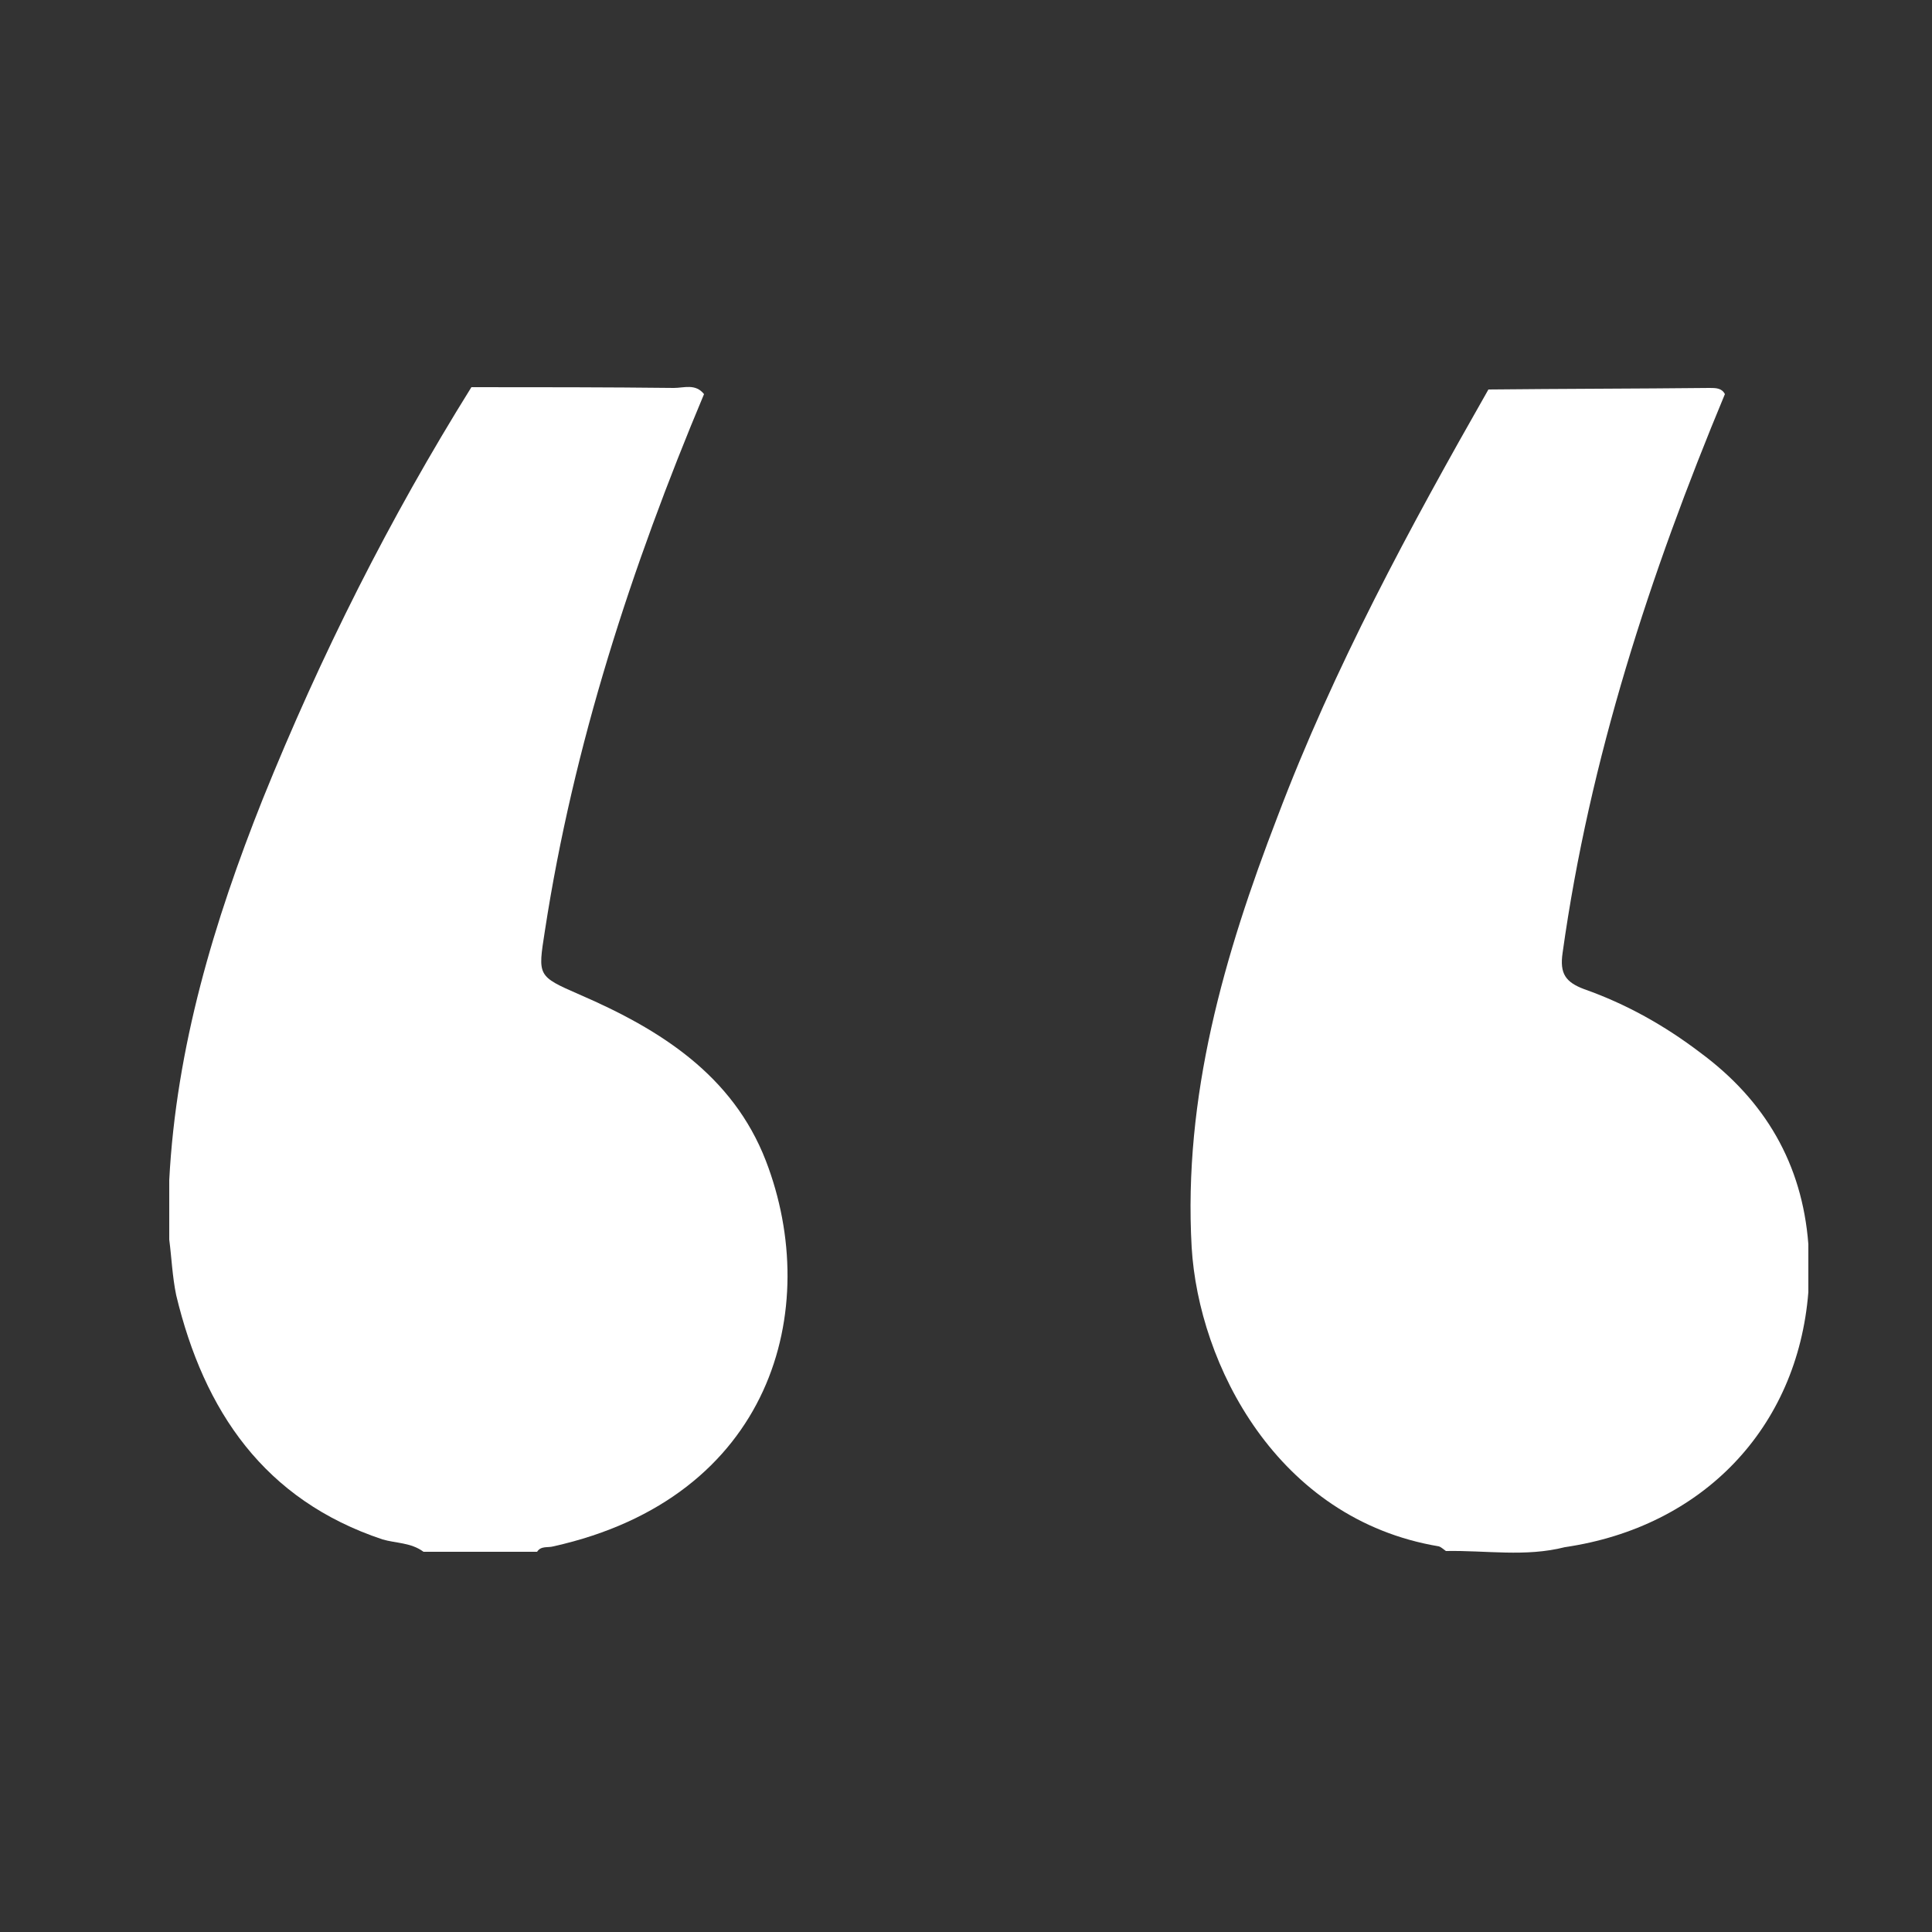
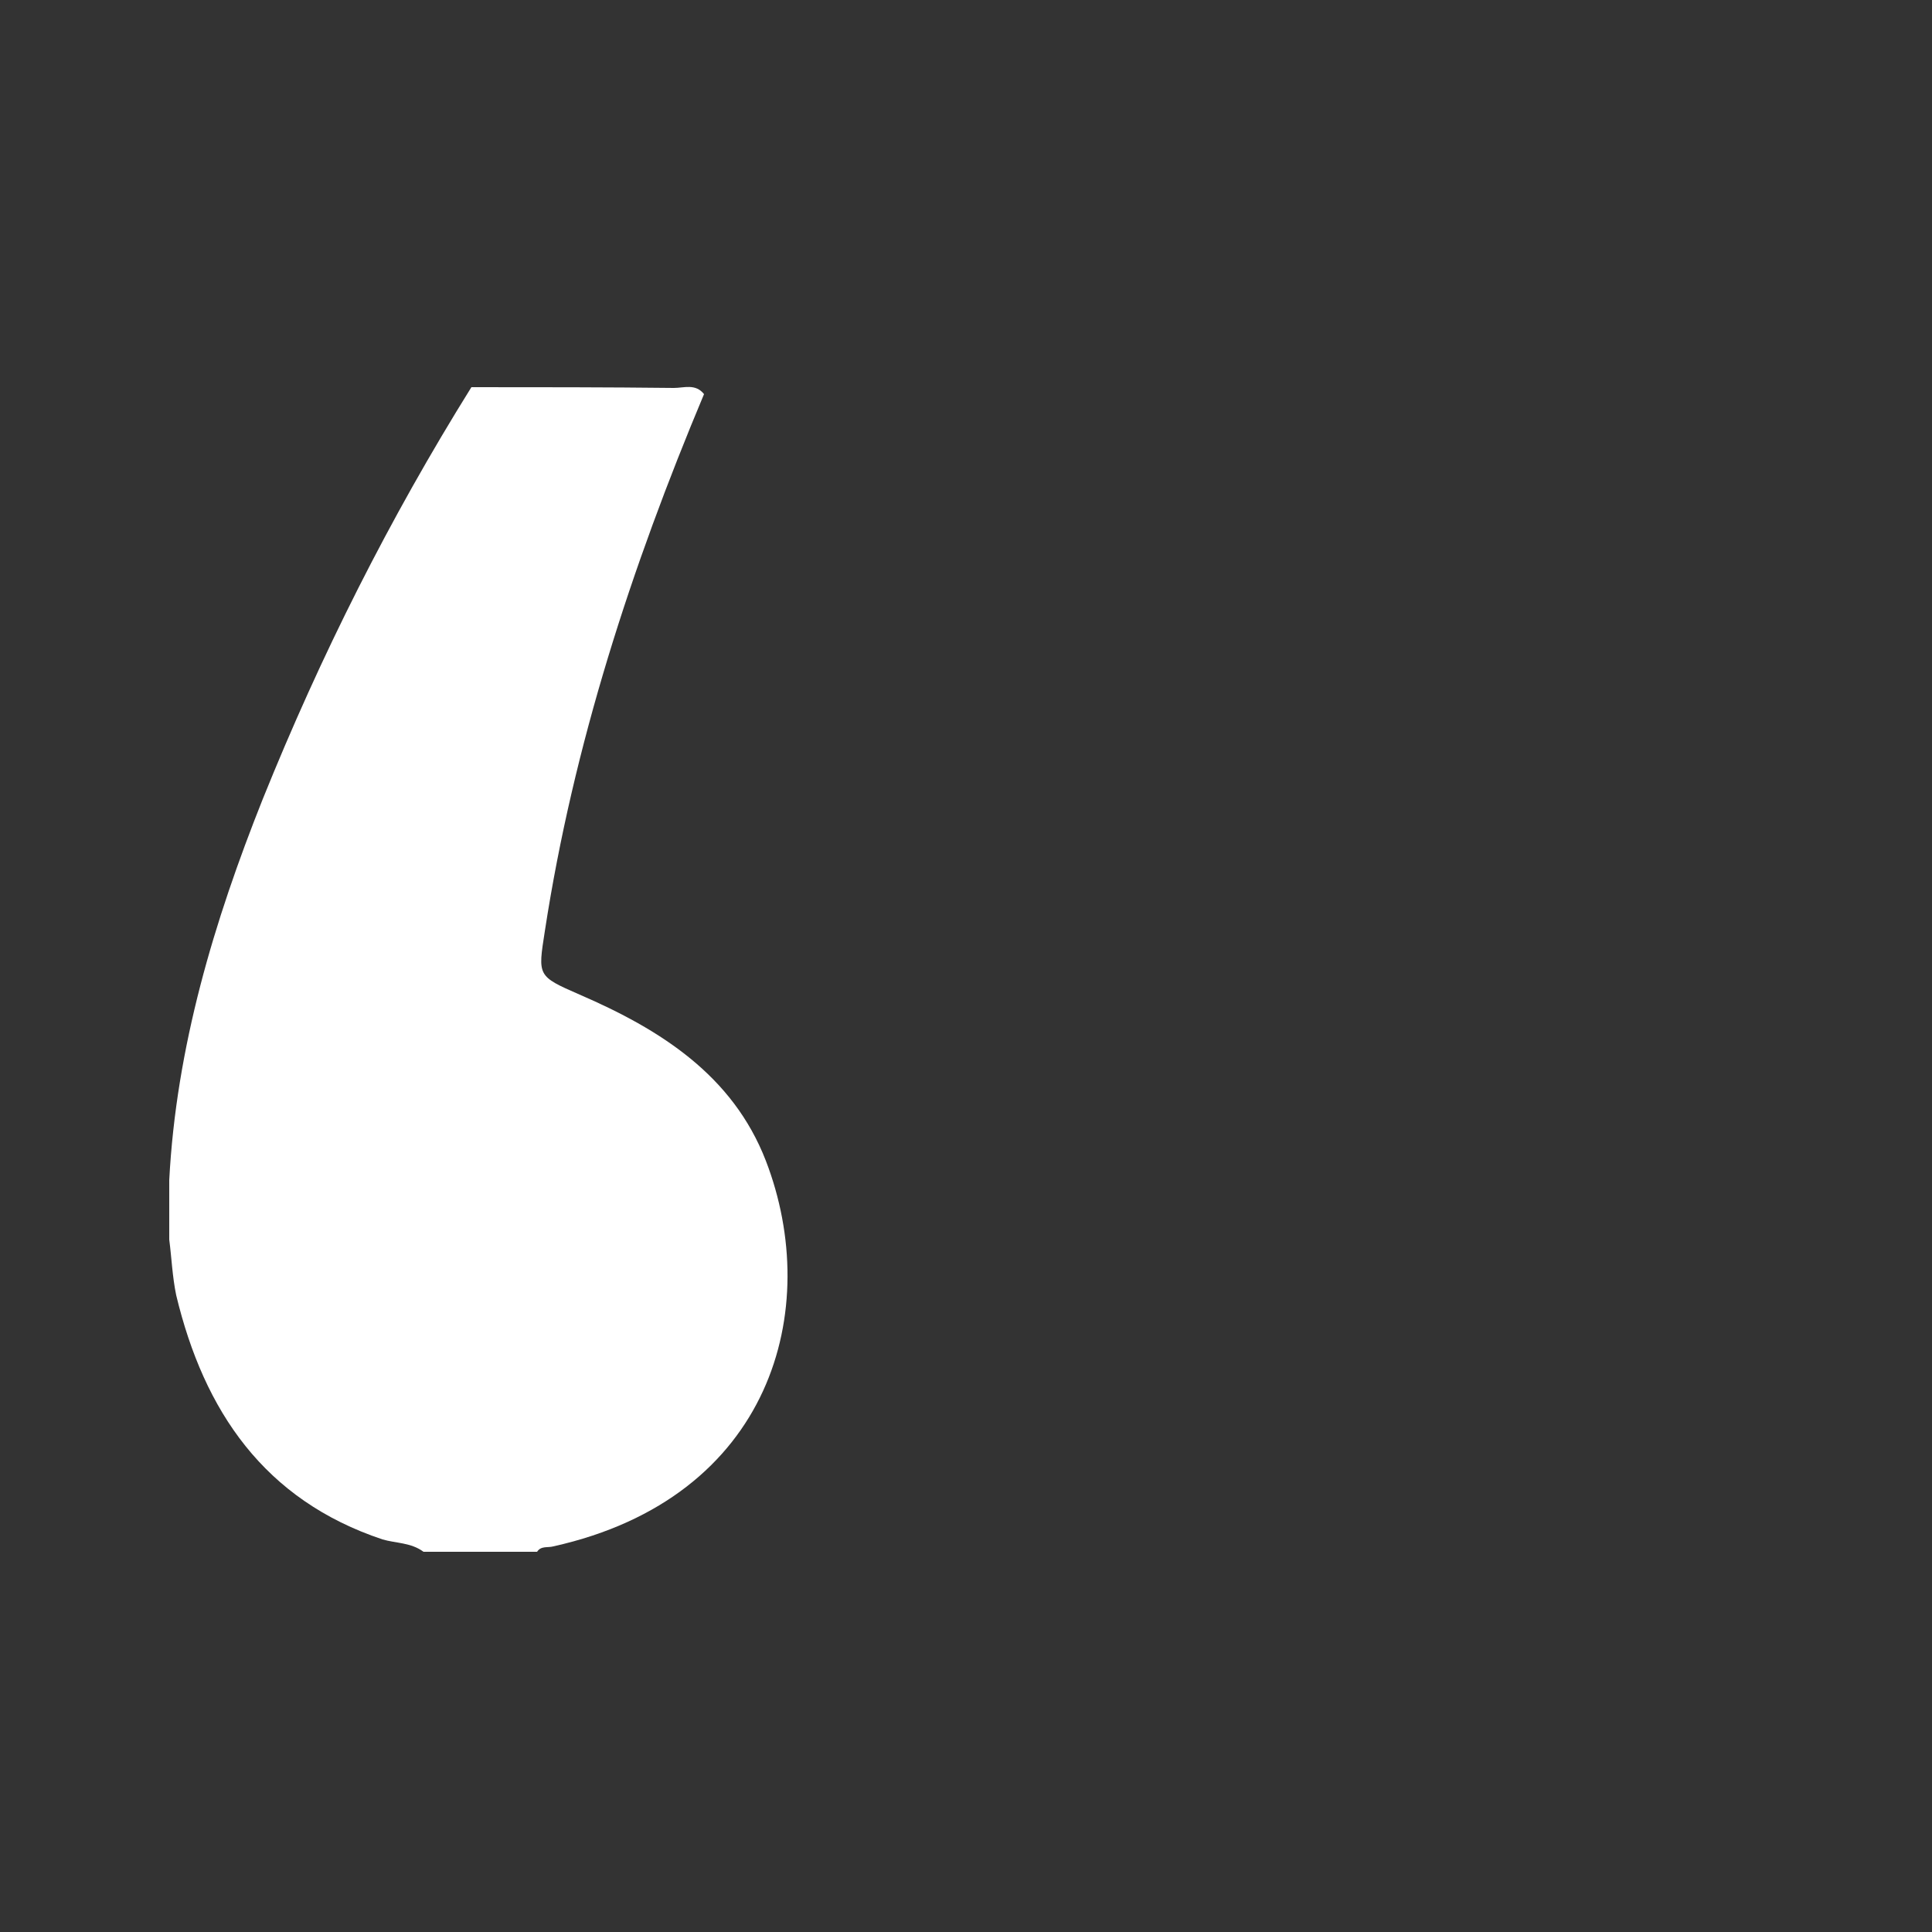
<svg xmlns="http://www.w3.org/2000/svg" version="1.1" x="0px" y="0px" viewBox="0 0 250 250" style="enable-background:new 0 0 250 250;" xml:space="preserve">
  <rect x="0" y="0" width="250" height="250" fill="#333333" stroke="none" />
  <style type="text/css">
	.st0{display:none;}
	.st1{display:inline;}
	.st2{fill:#828181;}
	.st3{fill:#FFFFFF;}
	.st4{fill:none;stroke:#FFFFFF;stroke-width:5;stroke-miterlimit:10;}
	.st5{clip-path:url(#SVGID_2_);fill:#FFFFFF;}
	.st6{clip-path:url(#SVGID_4_);fill:#FFFFFF;}
	.st7{clip-path:url(#SVGID_6_);fill:#FFFFFF;}
	.st8{clip-path:url(#SVGID_8_);fill:#FFFFFF;}
	.st9{fill:#9D9D9D;}
	.st10{clip-path:url(#SVGID_10_);fill:#FFFFFF;}
	.st11{fill:none;stroke:#FFFFFF;stroke-width:10;stroke-miterlimit:10;}
	.st12{fill:none;stroke:#FFFFFF;stroke-width:6;stroke-miterlimit:10;}
	.st13{fill:none;stroke:#FFFFFF;stroke-width:10;stroke-linecap:round;stroke-miterlimit:10;}
	.st14{fill-rule:evenodd;clip-rule:evenodd;fill:#FFFFFF;}
	.st15{fill:none;stroke:#FFFFFF;stroke-width:8;stroke-miterlimit:10;}
	.st16{fill:none;stroke:#FFFFFF;stroke-width:3;stroke-miterlimit:10;}
	.st17{fill:none;stroke:#FFFFFF;stroke-width:4;stroke-miterlimit:10;}
	.st18{fill:none;stroke:#FFFFFF;stroke-width:10;stroke-linecap:round;stroke-linejoin:round;stroke-miterlimit:10;}
	.st19{fill:none;stroke:#FFFFFF;stroke-width:8;stroke-linecap:round;stroke-linejoin:round;stroke-miterlimit:10;}
	.st20{fill:#FFFFFF;stroke:#FFFFFF;stroke-width:2;stroke-miterlimit:10;}
</style>
  <g id="Layer_5" class="st0">
    <g class="st1">
-       <rect x="-328.8" y="-2621.2" class="st2" width="7162.4" height="4219.8" />
-     </g>
+       </g>
  </g>
  <g id="Layer_4">
</g>
  <g id="Layer_1">
</g>
  <g id="Isolation_Mode">
-     <path class="st3" d="M234,161c0,2.1,0,4.1,0,6.2c-1.4,17.6-13.7,30.4-31.5,33c-5.1,1.3-10.2,0.4-15.4,0.5c-0.3-0.2-0.6-0.5-0.9-0.6   c-21-3.5-31.1-23.6-32-38.7c-1.1-19.5,4.2-37.8,11.1-55.7c7.3-19.3,17.1-37.4,27.3-55.3c9.5-0.1,19.1-0.1,28.6-0.2   c0.8,0,1.6,0,2,0.8c-9.7,23.3-17.5,47.2-21,72.3c-0.4,2.7,0.4,3.8,2.8,4.7c5.4,1.9,10.4,4.7,15,8.2   C228.4,142.4,233.2,150.6,234,161z" />
    <path class="st3" d="M21.9,160.4c0-2.6,0-5.1,0-7.7c0.9-17.2,5.8-33.5,12.1-49.3C41.5,84.8,50.4,67.1,61,50.1   c8.7,0,17.5,0,26.2,0.1c1.3,0,2.8-0.6,3.9,0.8c-9.4,22.4-16.9,45.4-20.6,69.5c-0.9,5.8-1,5.8,4.5,8.2c10.4,4.5,19.8,10.4,24.1,21.5   c7.4,19.2,0.8,43.6-27.5,49.9c-0.7,0.2-1.6-0.1-2.1,0.7c-4.9,0-9.8,0-14.7,0c-1.6-1.2-3.6-1.1-5.3-1.6   c-15.3-5.1-23.1-16.6-26.7-31.6C22.3,165.2,22.2,162.7,21.9,160.4z" />
  </g>
  <g id="Capa_1">
</g>
</svg>